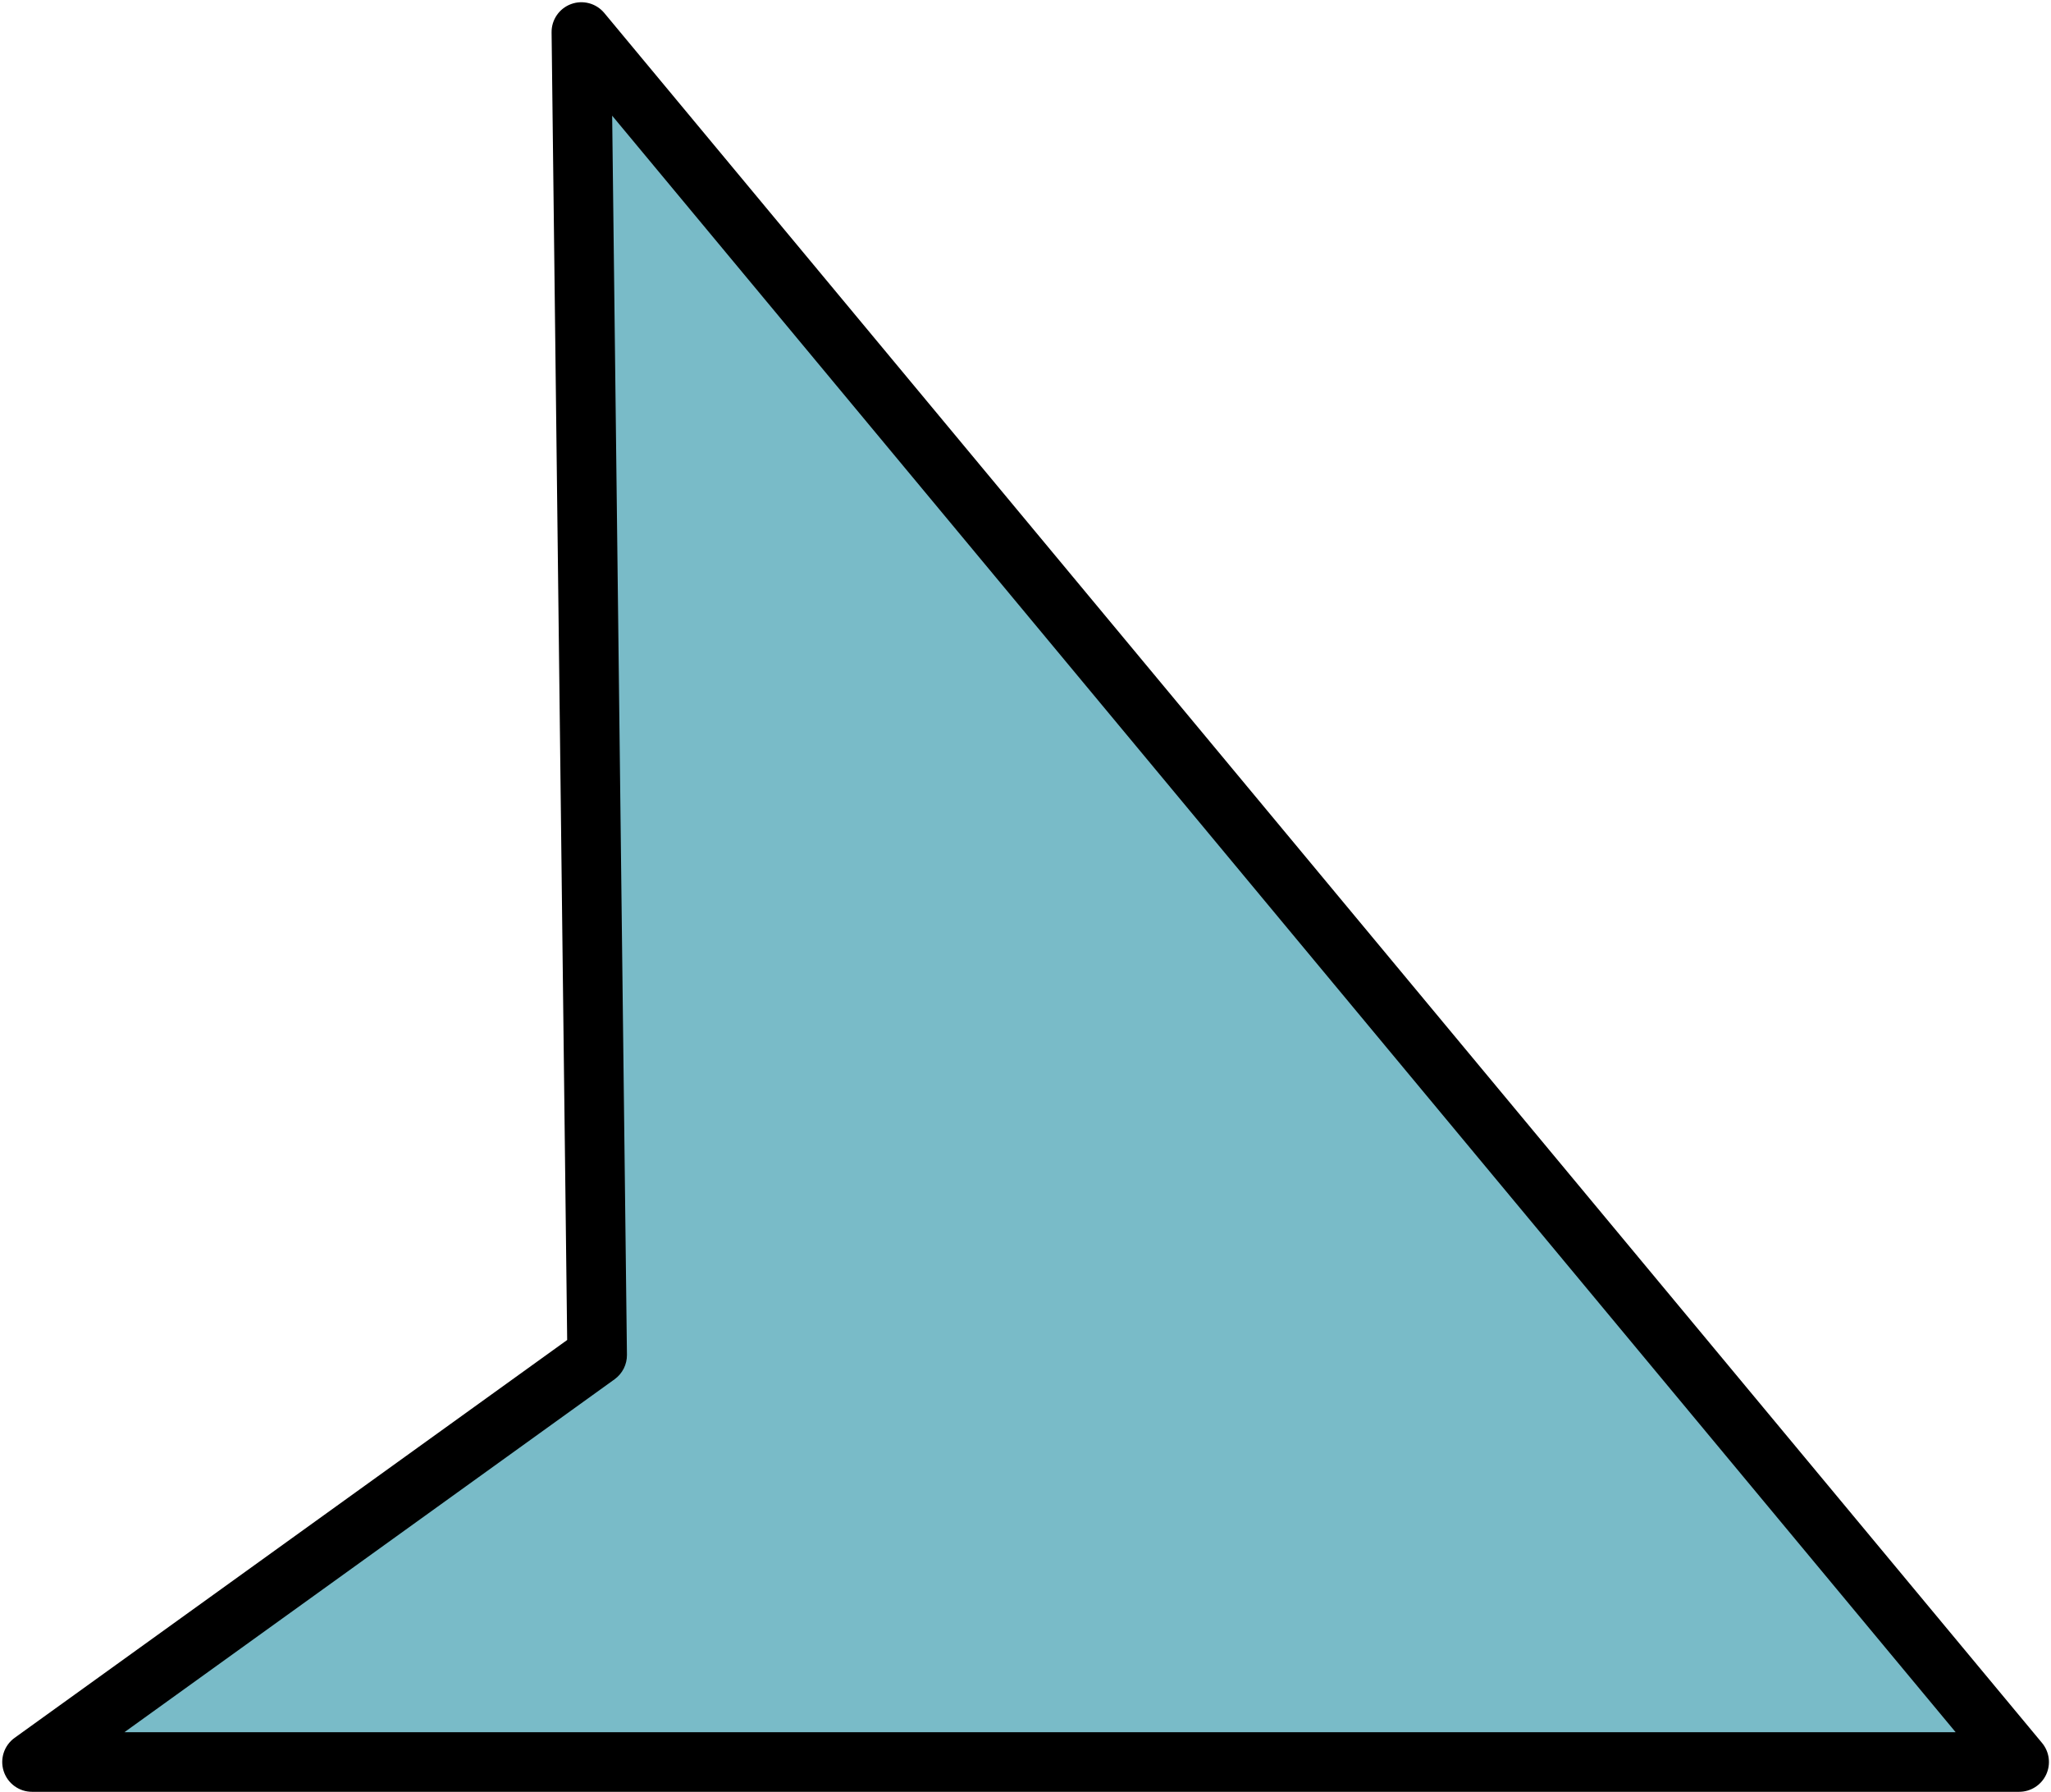
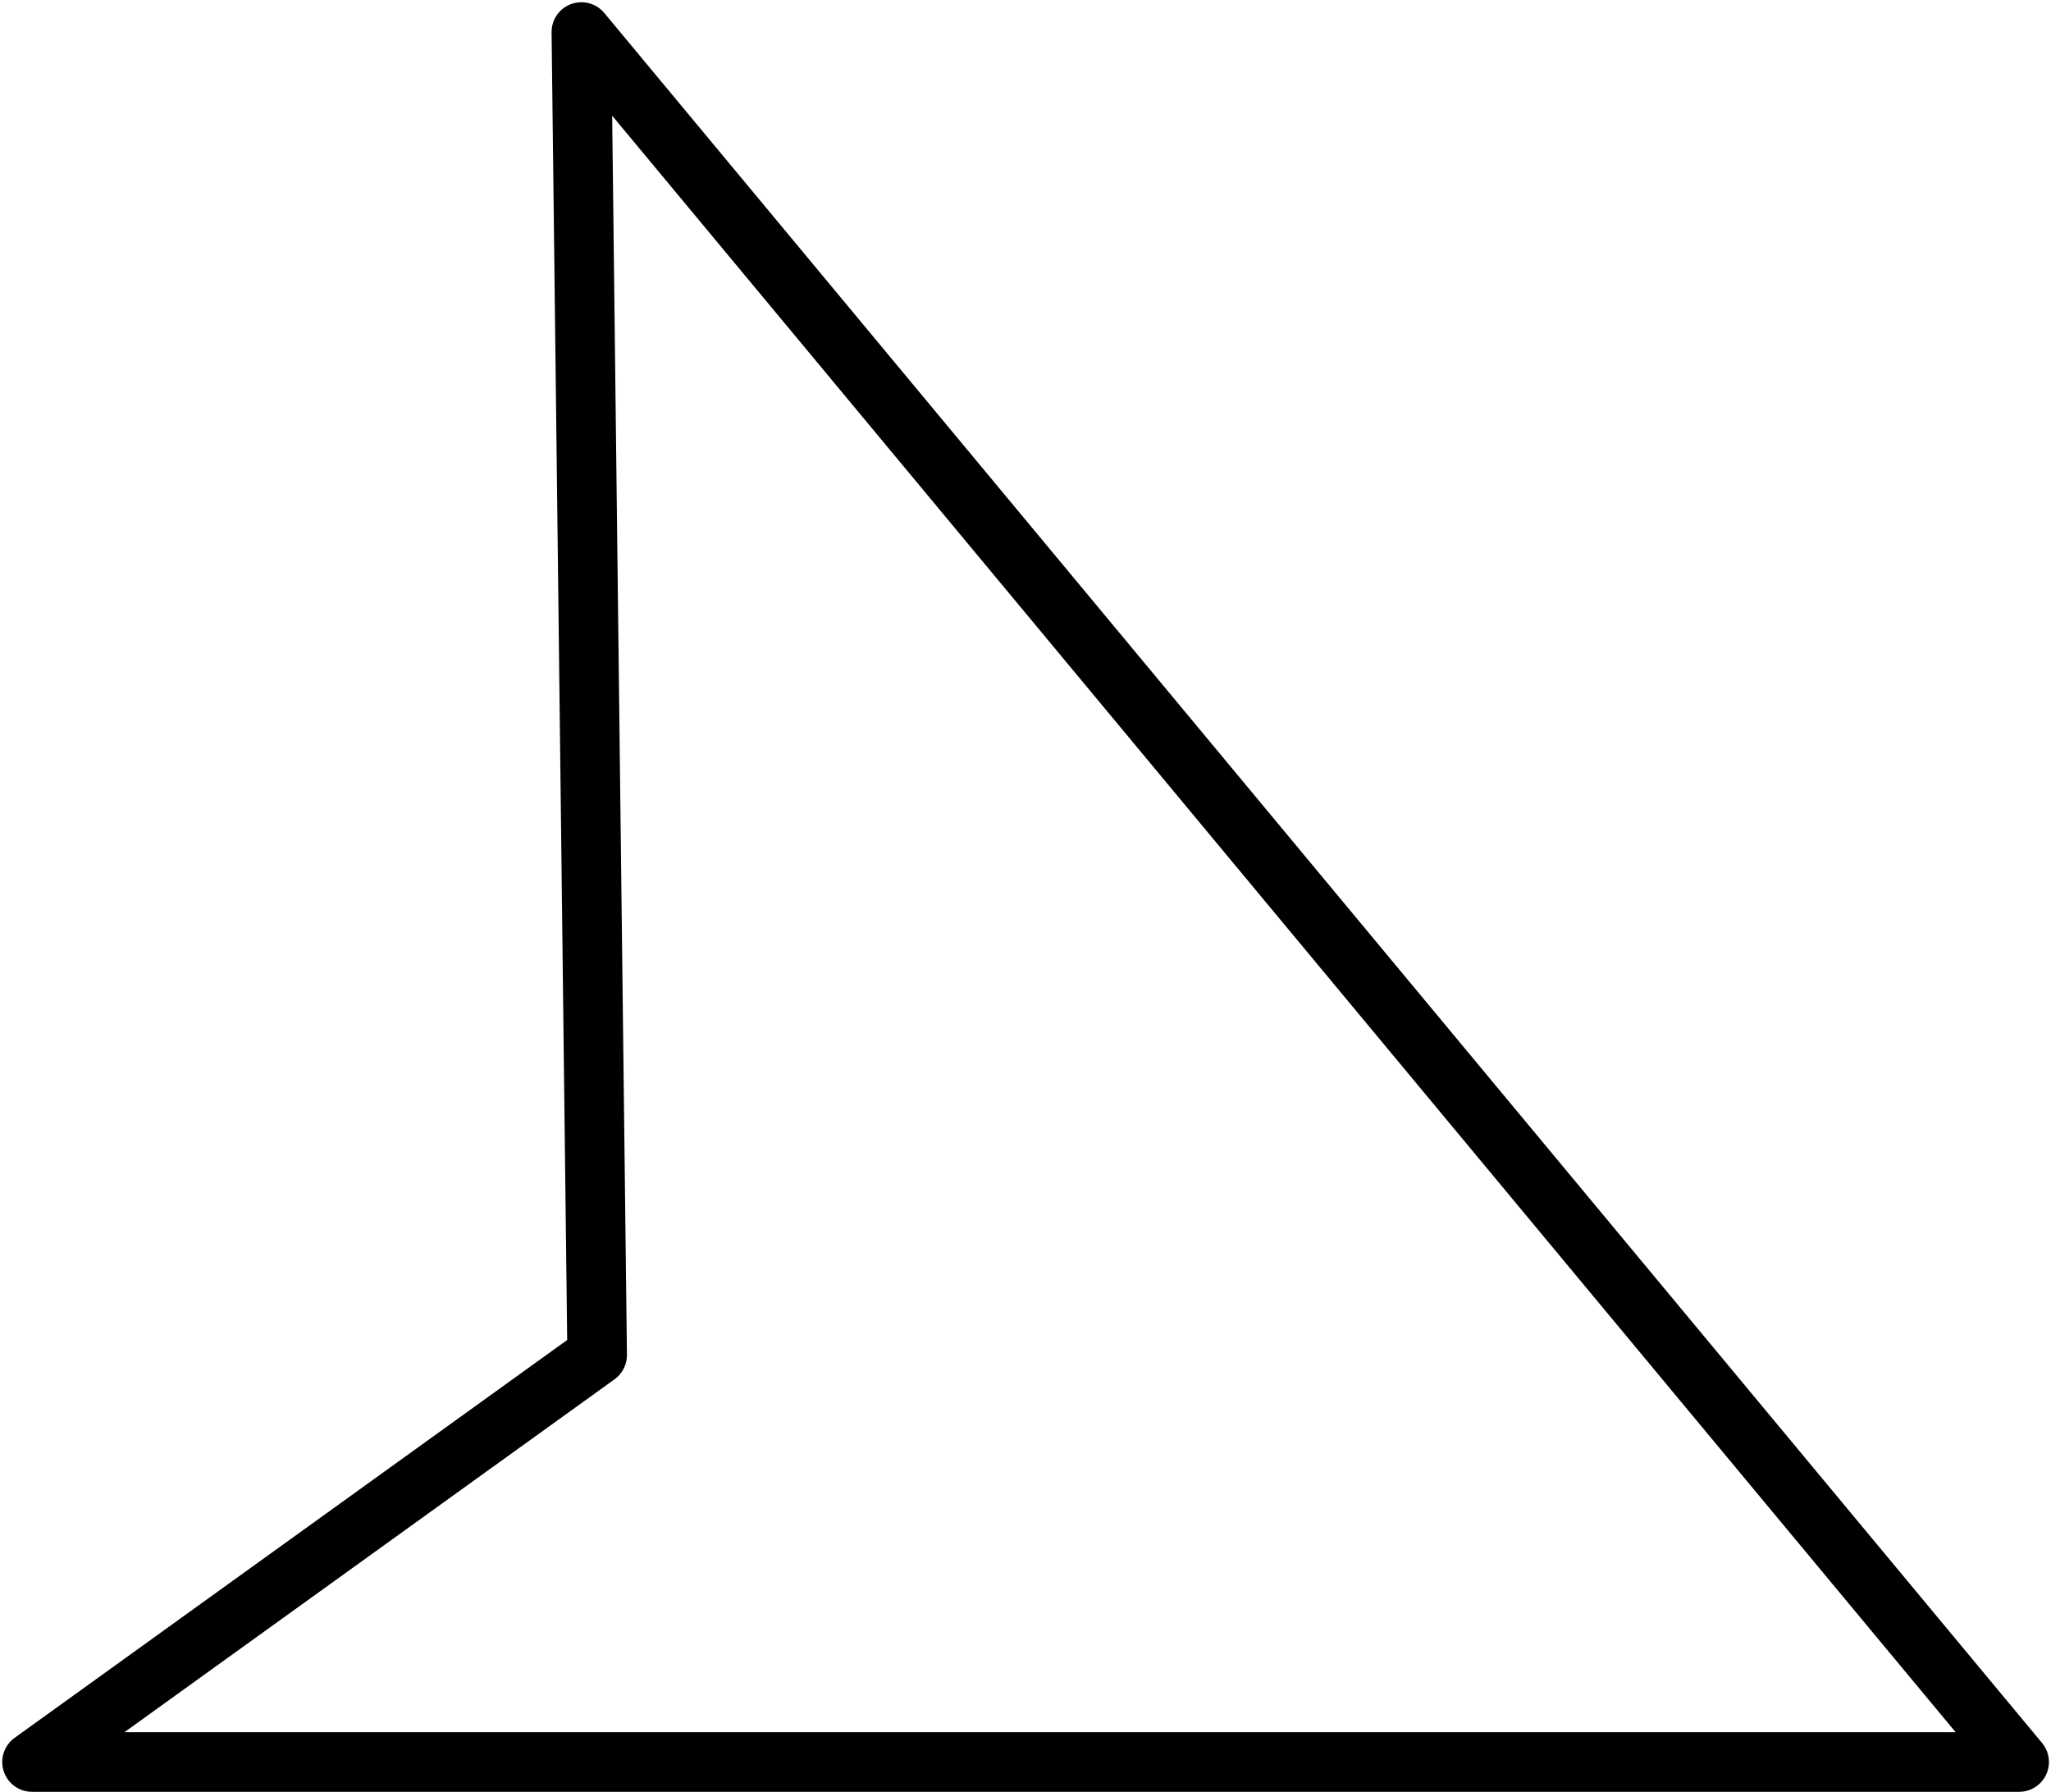
<svg xmlns="http://www.w3.org/2000/svg" height="240.6" preserveAspectRatio="xMidYMid meet" version="1.0" viewBox="-0.3 -0.3 275.4 240.6" width="275.4" zoomAndPan="magnify">
  <g id="change1_1">
-     <path d="M270.824 236.263L4 236.263 79.883 181.635 77.765 4.001z" fill="#79BBC8" />
-   </g>
+     </g>
  <g id="change2_1">
    <path d="M270.823,240.264H4c-1.736,0-3.274-1.12-3.807-2.772c-0.533-1.652,0.061-3.46,1.47-4.474l74.195-53.414L73.765,4.048 c-0.02-1.694,1.028-3.217,2.618-3.802c1.59-0.585,3.375-0.105,4.458,1.197L273.9,233.706c0.991,1.193,1.204,2.852,0.545,4.256 C273.786,239.367,272.374,240.264,270.823,240.264z M16.403,232.264h245.895L81.899,15.232l1.984,166.355 c0.016,1.303-0.605,2.533-1.663,3.294L16.403,232.264z" fill="inherit" />
  </g>
</svg>